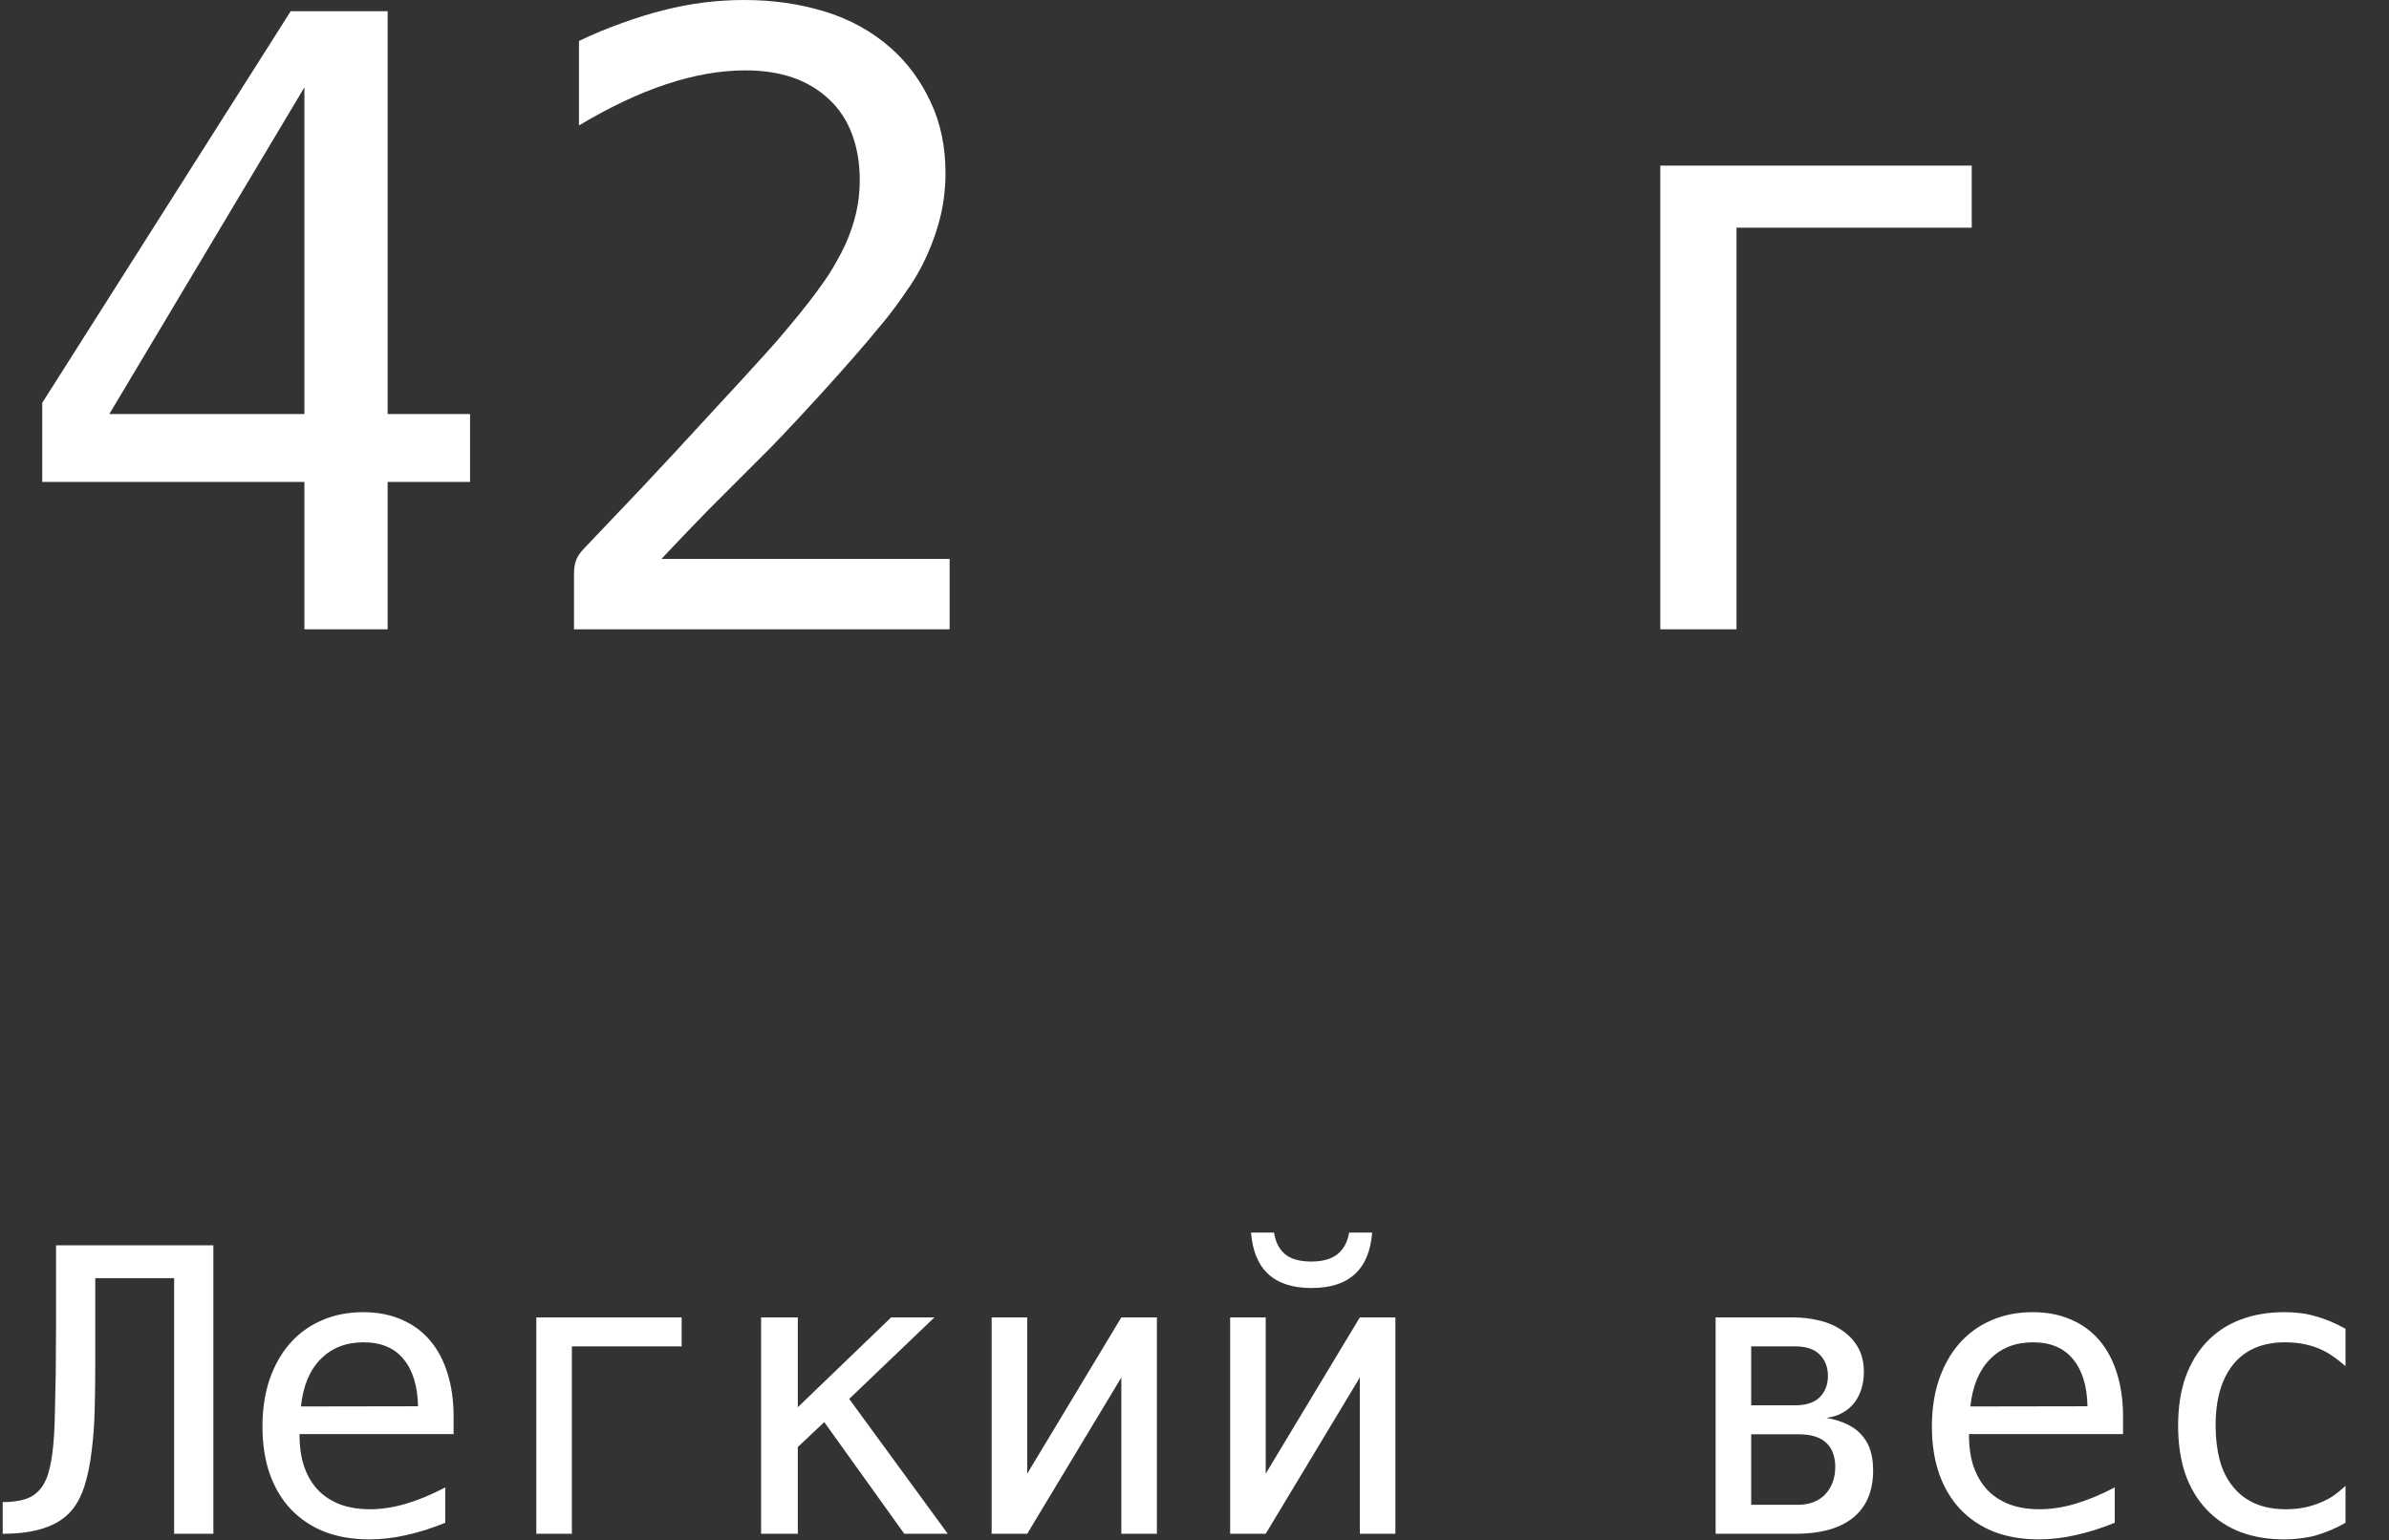
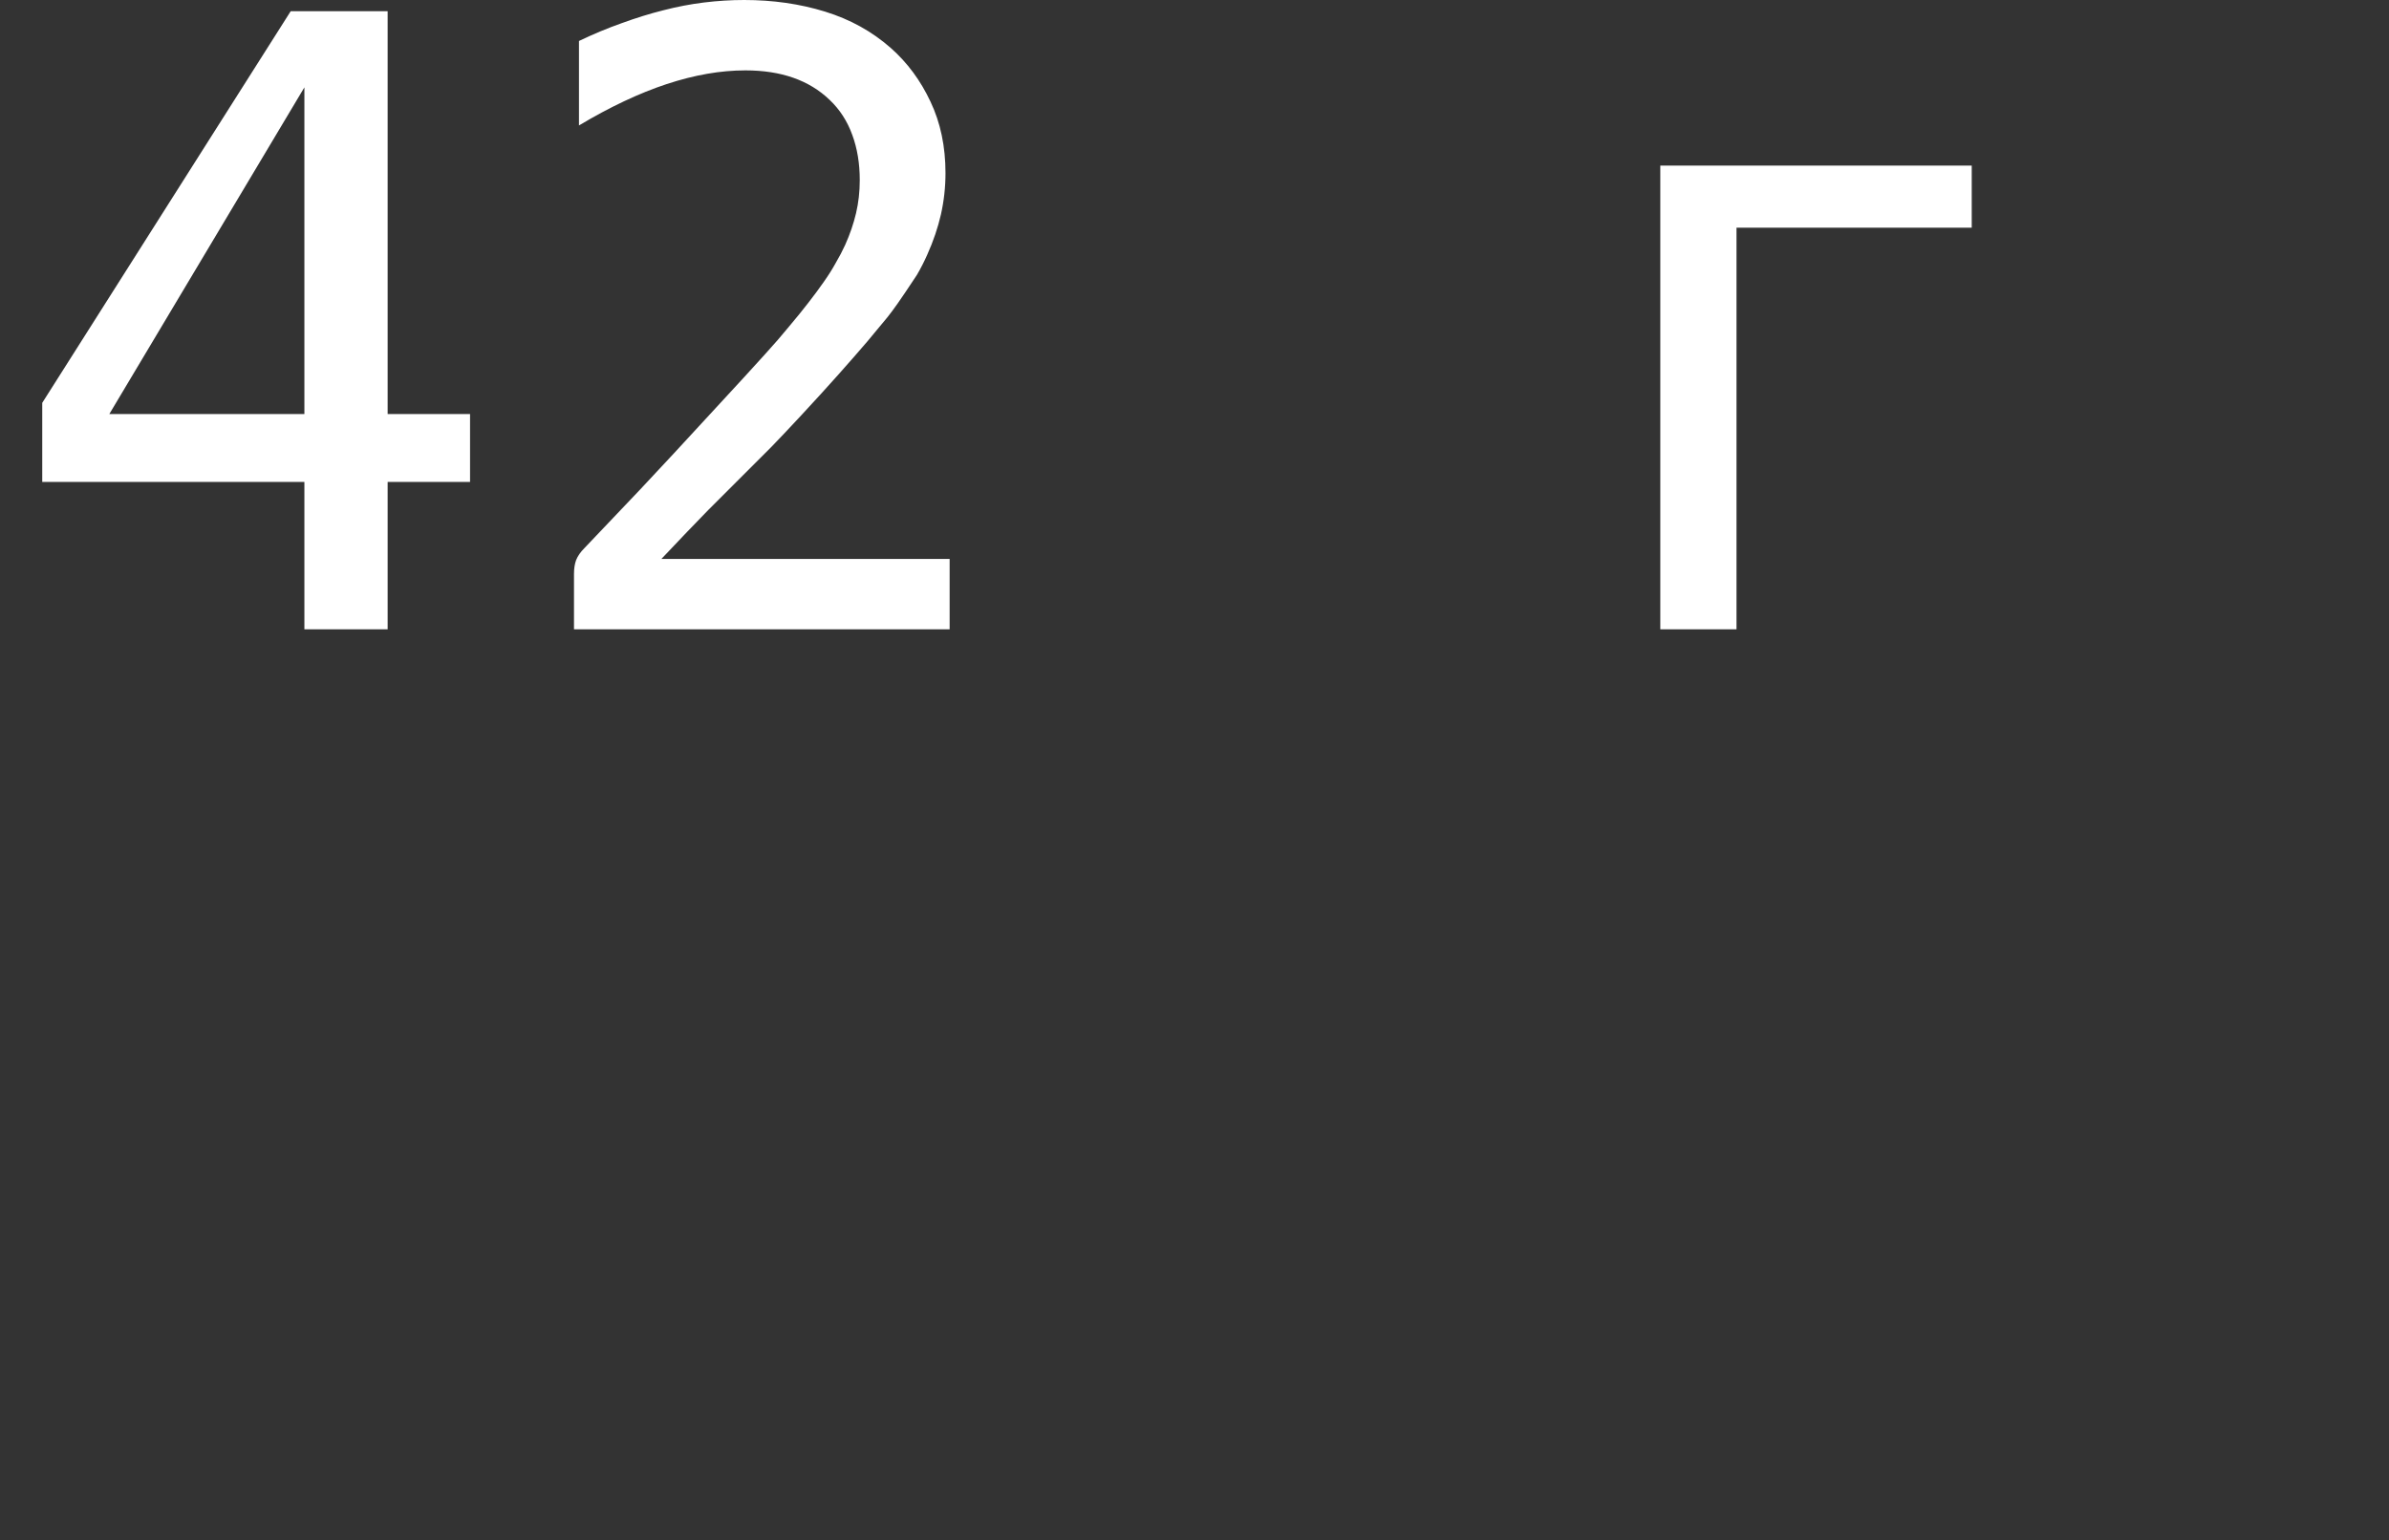
<svg xmlns="http://www.w3.org/2000/svg" width="169" height="109" viewBox="0 0 169 109" fill="none">
  <rect x="0" y="0" width="169" height="109" fill="#333333" stroke="none" />
-   <path d="M21.533 34.102H2.988V28.506L20.566 0.791H27.422V29.297H33.252V34.102H27.422V44.531H21.533V34.102ZM21.533 29.297V6.182L7.734 29.297H21.533ZM40.605 40.605C40.605 40.234 40.654 39.912 40.752 39.639C40.869 39.346 41.065 39.062 41.338 38.789C42.451 37.617 43.77 36.23 45.293 34.629C46.816 33.008 48.447 31.25 50.185 29.355C51.182 28.281 51.982 27.412 52.588 26.748C53.193 26.084 53.691 25.537 54.082 25.107C54.473 24.678 54.785 24.326 55.02 24.053C55.273 23.76 55.537 23.447 55.81 23.115C56.338 22.49 56.797 21.924 57.188 21.416C57.598 20.889 57.959 20.4 58.272 19.951C58.603 19.482 58.887 19.033 59.121 18.604C59.375 18.174 59.6 17.744 59.795 17.314C60.127 16.572 60.381 15.83 60.557 15.088C60.732 14.346 60.82 13.565 60.82 12.744C60.82 11.572 60.645 10.508 60.293 9.551C59.941 8.574 59.404 7.744 58.682 7.061C57.236 5.674 55.254 4.98 52.734 4.98C50.977 4.98 49.121 5.303 47.168 5.947C45.215 6.592 43.145 7.568 40.957 8.877V2.9C41.973 2.412 42.978 1.992 43.975 1.641C44.99 1.27 45.967 0.967 46.904 0.732C47.881 0.479 48.848 0.293 49.805 0.176C50.762 0.059 51.709 0 52.647 0C54.678 0 56.582 0.273 58.359 0.82C60.137 1.367 61.69 2.227 63.018 3.398C64.189 4.434 65.127 5.703 65.83 7.207C66.533 8.691 66.885 10.371 66.885 12.246C66.885 13.242 66.777 14.219 66.562 15.176C66.348 16.113 66.025 17.061 65.596 18.018C65.381 18.506 65.137 18.984 64.863 19.453C64.59 19.922 64.277 20.4 63.926 20.889C63.594 21.377 63.213 21.895 62.783 22.441C62.353 22.969 61.875 23.545 61.348 24.17C60.781 24.834 60.107 25.605 59.326 26.484C58.545 27.363 57.637 28.359 56.602 29.473C55.859 30.273 55.176 30.996 54.551 31.641C53.926 32.266 53.252 32.94 52.529 33.662C51.826 34.365 51.016 35.176 50.098 36.094C49.199 37.012 48.096 38.164 46.787 39.551H67.178V44.531H40.605V40.605ZM117.451 11.719H139.482V16.113H122.842V44.531H117.451V11.719Z" fill="white" />
-   <path d="M0.191 106.289C0.839 106.289 1.381 106.216 1.818 106.07C2.256 105.924 2.616 105.669 2.898 105.305C3.181 104.94 3.391 104.448 3.527 103.828C3.673 103.208 3.773 102.424 3.828 101.477C3.855 101.057 3.874 100.561 3.883 99.986C3.901 99.412 3.915 98.792 3.924 98.127C3.942 97.462 3.951 96.773 3.951 96.062C3.96 95.352 3.965 94.645 3.965 93.943V88.119H15.094V108.531H12.318V90.443H6.74V93.861V96.391C6.74 97.557 6.727 98.674 6.699 99.74C6.672 100.807 6.599 101.796 6.48 102.707C6.371 103.618 6.202 104.434 5.975 105.154C5.747 105.865 5.437 106.449 5.045 106.904C4.115 107.989 2.497 108.531 0.191 108.531V106.289ZM26.127 108.928C24.942 108.928 23.88 108.745 22.941 108.381C22.012 108.007 21.219 107.474 20.562 106.781C19.915 106.089 19.419 105.25 19.072 104.266C18.735 103.281 18.566 102.174 18.566 100.943C18.566 99.713 18.735 98.601 19.072 97.607C19.419 96.605 19.902 95.753 20.521 95.051C21.15 94.34 21.902 93.797 22.777 93.424C23.652 93.041 24.623 92.85 25.689 92.85C26.701 92.85 27.604 93.023 28.396 93.369C29.189 93.706 29.859 94.194 30.406 94.832C30.953 95.47 31.368 96.245 31.65 97.156C31.942 98.068 32.088 99.098 32.088 100.246V101.477H21.191V101.559C21.191 102.397 21.301 103.14 21.52 103.787C21.747 104.434 22.071 104.981 22.49 105.428C22.919 105.874 23.443 106.216 24.062 106.453C24.682 106.681 25.384 106.795 26.168 106.795C26.988 106.795 27.831 106.667 28.697 106.412C29.572 106.157 30.506 105.77 31.5 105.25V107.752C30.534 108.144 29.609 108.436 28.725 108.627C27.85 108.827 26.984 108.928 26.127 108.928ZM29.572 99.508C29.545 98.077 29.203 96.965 28.547 96.172C27.9 95.379 26.956 94.982 25.717 94.982C24.477 94.982 23.465 95.379 22.682 96.172C21.907 96.956 21.442 98.072 21.287 99.522L29.572 99.508ZM37.94 93.219H48.221V95.269H40.455V108.531H37.94V93.219ZM53.84 93.219H56.438V99.576L63.041 93.219H66.103L60.074 98.988L67.047 108.531H63.971L58.31 100.629L56.438 102.393V108.531H53.84V93.219ZM70.15 93.219H72.666V104.279L79.324 93.219H81.84V108.531H79.324V97.471L72.666 108.531H70.15V93.219ZM92.777 91.141C90.134 91.141 88.708 89.833 88.498 87.217H90.125C90.225 87.873 90.481 88.379 90.891 88.734C91.31 89.09 91.934 89.268 92.764 89.268C93.547 89.268 94.158 89.099 94.596 88.762C95.033 88.424 95.316 87.909 95.443 87.217H97.07C96.861 89.833 95.43 91.141 92.777 91.141ZM87.022 93.219H89.537V104.279L96.195 93.219H98.711V108.531H96.195V97.471L89.537 108.531H87.022V93.219ZM121.365 93.219H126.793C127.486 93.219 128.137 93.296 128.748 93.451C129.368 93.606 129.906 93.848 130.361 94.176C130.826 94.495 131.191 94.896 131.455 95.379C131.719 95.862 131.852 96.432 131.852 97.088C131.852 97.489 131.797 97.876 131.688 98.25C131.578 98.615 131.414 98.943 131.195 99.234C130.977 99.526 130.699 99.768 130.361 99.959C130.033 100.15 129.646 100.273 129.199 100.328C129.81 100.438 130.325 100.602 130.744 100.82C131.163 101.03 131.501 101.294 131.756 101.613C132.02 101.923 132.212 102.283 132.33 102.693C132.449 103.094 132.508 103.541 132.508 104.033C132.508 105.51 132.034 106.631 131.086 107.396C130.147 108.153 128.789 108.531 127.012 108.531H121.365V93.219ZM126.998 99.439C127.773 99.439 128.352 99.248 128.734 98.865C129.117 98.473 129.309 97.972 129.309 97.361C129.309 96.751 129.117 96.249 128.734 95.857C128.352 95.466 127.768 95.269 126.984 95.269H123.881V99.439H126.998ZM127.148 106.48C127.586 106.48 127.969 106.417 128.297 106.289C128.634 106.152 128.912 105.965 129.131 105.729C129.359 105.482 129.532 105.195 129.65 104.867C129.769 104.539 129.828 104.179 129.828 103.787C129.828 103.45 129.778 103.14 129.678 102.857C129.587 102.575 129.436 102.333 129.227 102.133C129.026 101.923 128.757 101.764 128.42 101.654C128.083 101.545 127.677 101.49 127.203 101.49H123.881V106.48H127.148ZM144.225 108.928C143.04 108.928 141.978 108.745 141.039 108.381C140.109 108.007 139.316 107.474 138.66 106.781C138.013 106.089 137.516 105.25 137.17 104.266C136.833 103.281 136.664 102.174 136.664 100.943C136.664 99.713 136.833 98.601 137.17 97.607C137.516 96.605 137.999 95.753 138.619 95.051C139.248 94.34 140 93.797 140.875 93.424C141.75 93.041 142.721 92.85 143.787 92.85C144.799 92.85 145.701 93.023 146.494 93.369C147.287 93.706 147.957 94.194 148.504 94.832C149.051 95.47 149.465 96.245 149.748 97.156C150.04 98.068 150.186 99.098 150.186 100.246V101.477H139.289V101.559C139.289 102.397 139.398 103.14 139.617 103.787C139.845 104.434 140.169 104.981 140.588 105.428C141.016 105.874 141.54 106.216 142.16 106.453C142.78 106.681 143.482 106.795 144.266 106.795C145.086 106.795 145.929 106.667 146.795 106.412C147.67 106.157 148.604 105.77 149.598 105.25V107.752C148.632 108.144 147.706 108.436 146.822 108.627C145.947 108.827 145.081 108.928 144.225 108.928ZM147.67 99.508C147.643 98.077 147.301 96.965 146.645 96.172C145.997 95.379 145.054 94.982 143.814 94.982C142.575 94.982 141.563 95.379 140.779 96.172C140.005 96.956 139.54 98.072 139.385 99.522L147.67 99.508ZM161.574 108.928C160.435 108.928 159.396 108.75 158.457 108.395C157.527 108.03 156.734 107.497 156.078 106.795C155.413 106.084 154.911 105.236 154.574 104.252C154.246 103.258 154.082 102.137 154.082 100.889C154.082 99.585 154.255 98.441 154.602 97.457C154.957 96.473 155.454 95.643 156.092 94.969C156.766 94.258 157.564 93.729 158.484 93.383C159.414 93.027 160.449 92.85 161.588 92.85C162.007 92.85 162.395 92.872 162.75 92.918C163.105 92.963 163.456 93.037 163.803 93.137C164.495 93.328 165.202 93.624 165.922 94.025V96.664C165.585 96.372 165.252 96.117 164.924 95.898C164.596 95.68 164.263 95.507 163.926 95.379C163.242 95.115 162.486 94.982 161.656 94.982C160.07 94.982 158.854 95.493 158.006 96.514C157.158 97.544 156.734 98.997 156.734 100.875C156.734 101.75 156.83 102.561 157.021 103.309C157.222 104.056 157.55 104.703 158.006 105.25C158.863 106.28 160.093 106.795 161.697 106.795C162.153 106.795 162.568 106.758 162.941 106.686C163.324 106.613 163.675 106.512 163.994 106.385C164.404 106.23 164.755 106.052 165.047 105.852C165.348 105.642 165.639 105.405 165.922 105.141V107.752C165.612 107.934 165.275 108.103 164.91 108.258C164.546 108.413 164.19 108.54 163.844 108.641C163.525 108.732 163.174 108.8 162.791 108.846C162.417 108.9 162.012 108.928 161.574 108.928Z" fill="white" />
+   <path d="M21.533 34.102H2.988V28.506L20.566 0.791H27.422V29.297H33.252V34.102H27.422V44.531H21.533V34.102ZM21.533 29.297V6.182L7.734 29.297H21.533ZM40.605 40.605C40.605 40.234 40.654 39.912 40.752 39.639C40.869 39.346 41.065 39.062 41.338 38.789C42.451 37.617 43.77 36.23 45.293 34.629C46.816 33.008 48.447 31.25 50.185 29.355C51.182 28.281 51.982 27.412 52.588 26.748C53.193 26.084 53.691 25.537 54.082 25.107C54.473 24.678 54.785 24.326 55.02 24.053C55.273 23.76 55.537 23.447 55.81 23.115C56.338 22.49 56.797 21.924 57.188 21.416C57.598 20.889 57.959 20.4 58.272 19.951C58.603 19.482 58.887 19.033 59.121 18.604C59.375 18.174 59.6 17.744 59.795 17.314C60.127 16.572 60.381 15.83 60.557 15.088C60.732 14.346 60.82 13.565 60.82 12.744C60.82 11.572 60.645 10.508 60.293 9.551C59.941 8.574 59.404 7.744 58.682 7.061C57.236 5.674 55.254 4.98 52.734 4.98C50.977 4.98 49.121 5.303 47.168 5.947C45.215 6.592 43.145 7.568 40.957 8.877V2.9C41.973 2.412 42.978 1.992 43.975 1.641C44.99 1.27 45.967 0.967 46.904 0.732C47.881 0.479 48.848 0.293 49.805 0.176C50.762 0.059 51.709 0 52.647 0C54.678 0 56.582 0.273 58.359 0.82C60.137 1.367 61.69 2.227 63.018 3.398C64.189 4.434 65.127 5.703 65.83 7.207C66.533 8.691 66.885 10.371 66.885 12.246C66.885 13.242 66.777 14.219 66.562 15.176C66.348 16.113 66.025 17.061 65.596 18.018C65.381 18.506 65.137 18.984 64.863 19.453C63.594 21.377 63.213 21.895 62.783 22.441C62.353 22.969 61.875 23.545 61.348 24.17C60.781 24.834 60.107 25.605 59.326 26.484C58.545 27.363 57.637 28.359 56.602 29.473C55.859 30.273 55.176 30.996 54.551 31.641C53.926 32.266 53.252 32.94 52.529 33.662C51.826 34.365 51.016 35.176 50.098 36.094C49.199 37.012 48.096 38.164 46.787 39.551H67.178V44.531H40.605V40.605ZM117.451 11.719H139.482V16.113H122.842V44.531H117.451V11.719Z" fill="white" />
</svg>